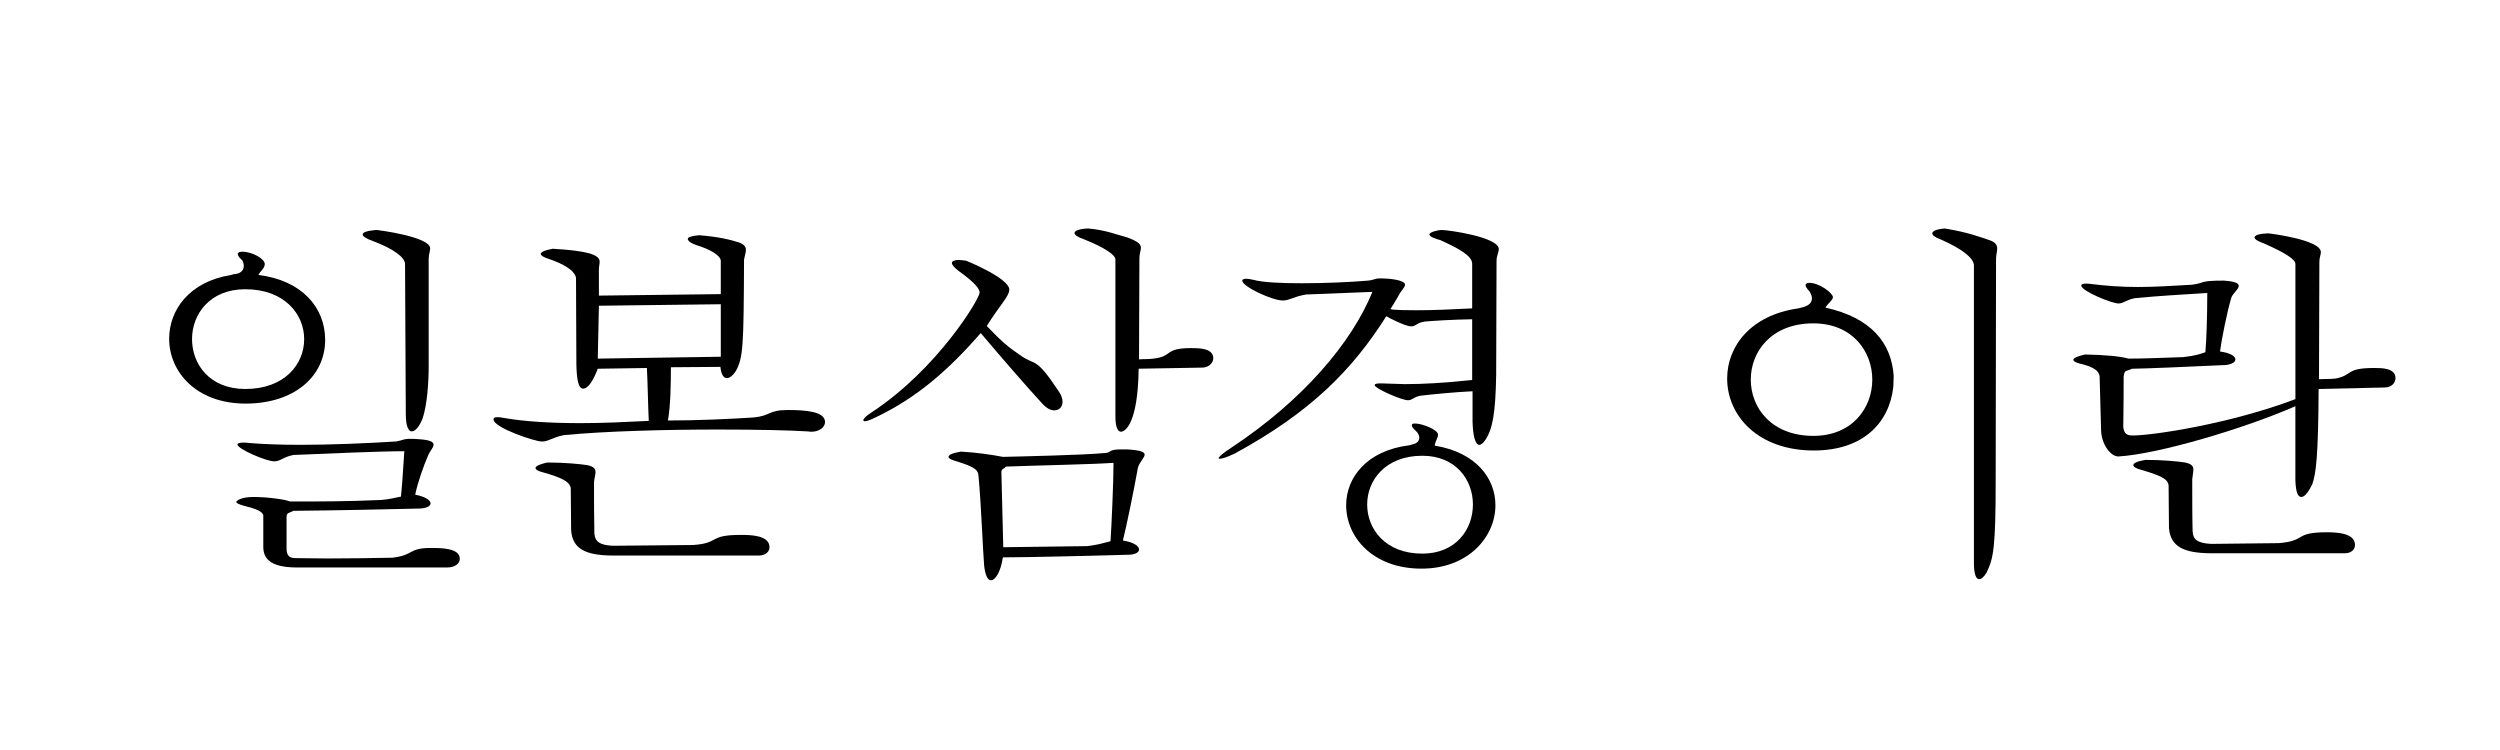
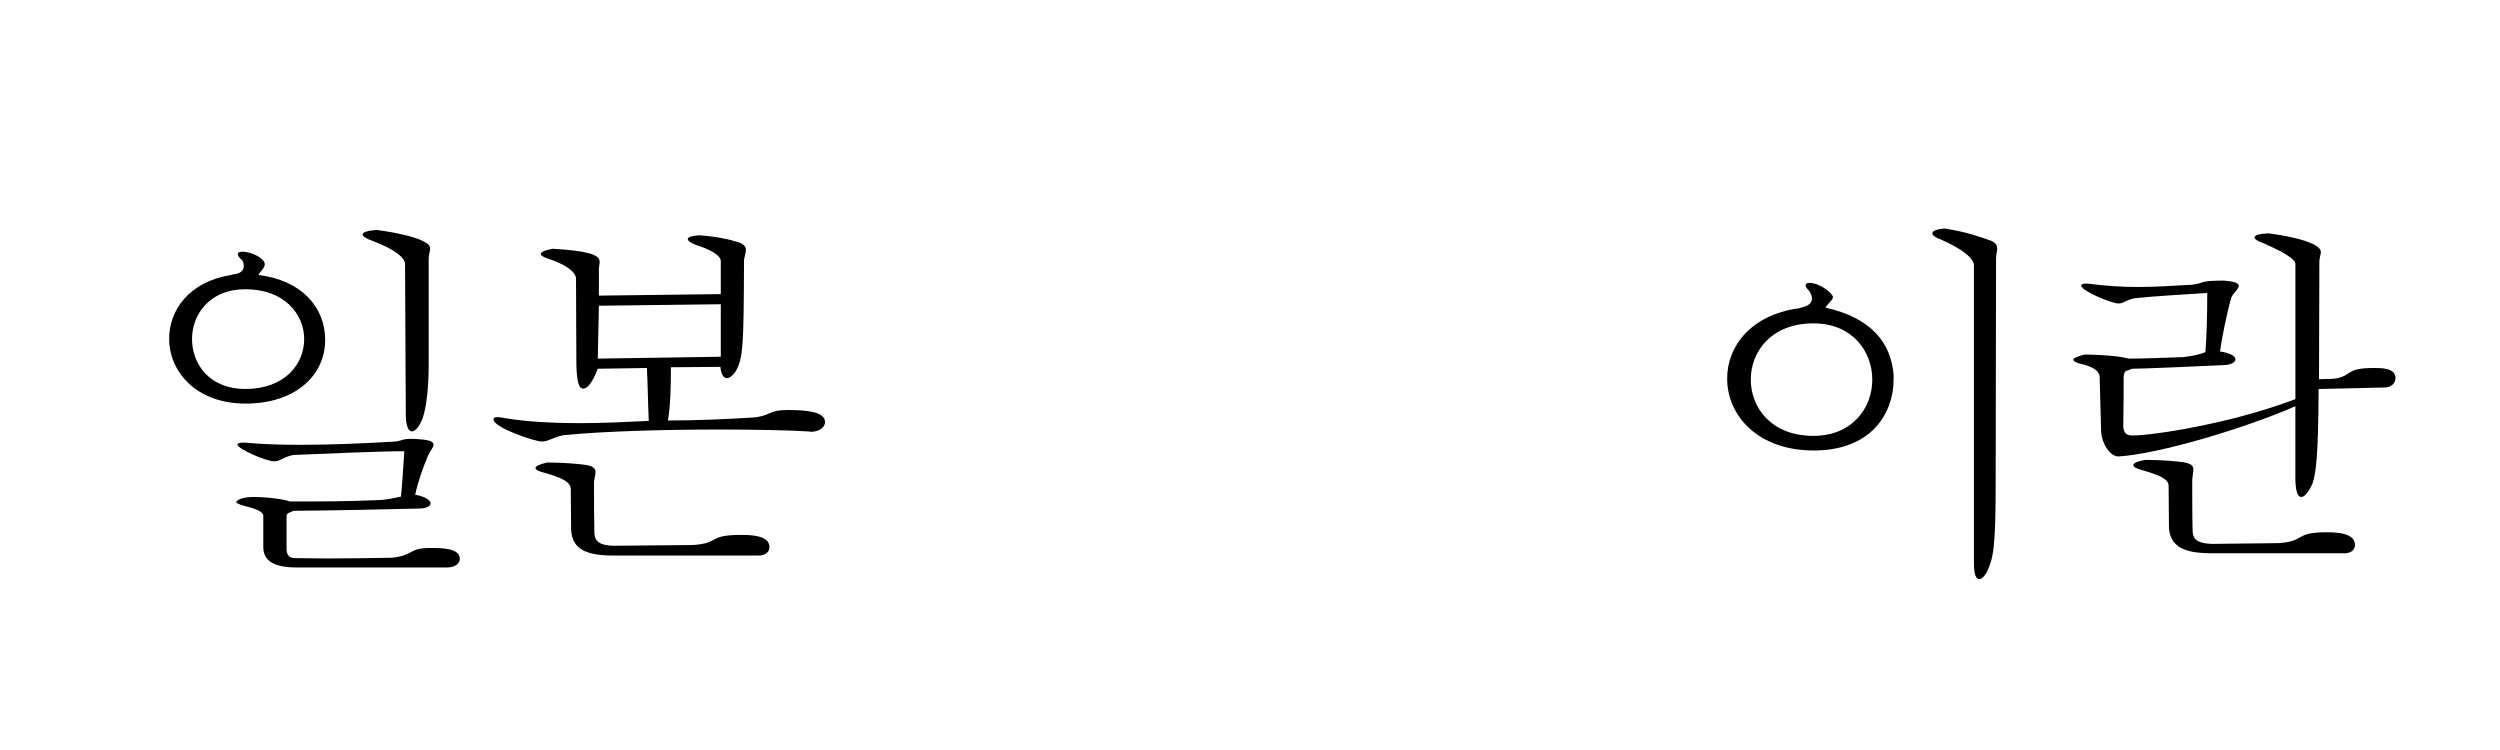
<svg xmlns="http://www.w3.org/2000/svg" version="1.1" id="レイヤー_1" x="0px" y="0px" width="160px" height="48px" viewBox="0 0 160 48" enable-background="new 0 0 160 48" xml:space="preserve">
  <g>
    <path d="M14.954,17.55c0.432-0.024,0.648-0.24,0.648-0.528c0-0.096-0.024-0.24-0.096-0.36c-0.168-0.144-0.288-0.288-0.288-0.408   c0-0.072,0.072-0.144,0.288-0.144c0.648,0,1.44,0.456,1.44,0.792c0,0.264-0.312,0.48-0.408,0.696   c2.76,0.336,4.272,2.064,4.272,4.152c0,2.328-1.968,4.08-5.088,4.08c-3.168,0-4.896-2.04-4.896-4.152   c0-1.824,1.272-3.648,3.96-4.08L14.954,17.55z M12.29,21.703c0,1.608,1.128,3.192,3.408,3.192c2.52,0,3.769-1.584,3.769-3.192   c0-1.584-1.249-3.192-3.769-3.192C13.417,18.511,12.29,20.119,12.29,21.703z M16.85,32.984c-0.048-0.265-0.504-0.433-1.272-0.625   c-0.24-0.072-0.456-0.144-0.456-0.24c0-0.047,0.264-0.312,1.08-0.312c1.008,0,2.088,0.168,2.353,0.288c2.208,0,3.552,0,5.833-0.096   c0.552-0.049,0.792-0.12,1.272-0.217c0.048-0.383,0.144-1.703,0.216-2.904c-1.536,0-4.776,0.145-7.104,0.24   c-0.696,0.145-0.816,0.408-1.224,0.408c-0.504,0-2.352-0.792-2.352-1.08c0-0.072,0.12-0.119,0.384-0.119   c0.096,0,0.216,0,0.36,0.023c0.816,0.072,1.968,0.119,3.288,0.119c1.944,0,4.224-0.096,6.121-0.215   c0.456-0.072,0.408-0.168,0.912-0.168c0.144,0,0.312,0,0.552,0.023c0.72,0.048,0.936,0.168,0.936,0.359   c0,0.169-0.24,0.408-0.336,0.648c-0.312,0.721-0.672,1.729-0.84,2.545c0.648,0.119,0.984,0.359,0.984,0.552   s-0.288,0.336-0.816,0.336c-1.824,0.048-5.4,0.12-7.969,0.144c-0.24,0.145-0.432,0.097-0.432,0.385v2.088   c0.024,0.456,0.24,0.553,0.6,0.553c0.48,0,1.2,0.023,2.04,0.023c1.224,0,2.688-0.023,4.128-0.048   c1.44-0.169,0.984-0.624,2.472-0.624c0.648,0,1.848,0,1.848,0.695c0,0.289-0.288,0.553-0.816,0.553h-9.625   c-1.752,0-2.136-0.624-2.136-1.32V32.984z M25.923,16.902c0-0.432-0.744-0.984-2.088-1.488c-0.408-0.144-0.624-0.288-0.624-0.408   c0-0.144,0.288-0.24,0.864-0.288c0.12,0,3.456,0.432,3.456,1.176c0,0.168-0.096,0.384-0.096,0.696v6.865   c0,1.008-0.096,2.448-0.384,3.313c-0.216,0.552-0.48,0.84-0.696,0.84c-0.216,0-0.384-0.336-0.384-1.104L25.923,16.902z" />
    <path d="M36.865,17.791c-0.072-0.48-0.816-0.912-1.752-1.224c-0.312-0.096-0.504-0.216-0.504-0.312c0-0.12,0.24-0.24,0.768-0.336   c1.056,0.072,1.68,0.12,2.4,0.312c0.504,0.168,0.6,0.336,0.6,0.528c0,0.144-0.048,0.312-0.048,0.504v1.656l7.801-0.096v-2.136   c-0.024-0.36-0.72-0.744-1.584-1.008c-0.336-0.12-0.528-0.264-0.528-0.384s0.216-0.192,0.72-0.24   c1.224,0.096,1.944,0.264,2.616,0.48c0.312,0.144,0.384,0.288,0.384,0.456s-0.072,0.36-0.12,0.624   c-0.024,5.569-0.048,6.313-0.552,7.177c-0.168,0.24-0.36,0.408-0.552,0.408s-0.36-0.216-0.408-0.72l-3.168,0.024   c0,1.08-0.024,2.496-0.192,3.408c1.872,0,3.936-0.096,5.448-0.192c1.152-0.096,0.936-0.479,2.232-0.479   c1.152,0,2.376,0.097,2.376,0.769c0,0.312-0.336,0.623-0.888,0.623c-0.072,0-0.144-0.023-0.216-0.023   c-1.128-0.072-3.24-0.12-5.665-0.12c-3.336,0-7.272,0.097-9.961,0.36c-0.792,0.168-0.96,0.408-1.392,0.408   c-0.456,0-3.096-0.889-3.096-1.416c0-0.097,0.072-0.145,0.264-0.145c0.096,0,0.24,0.023,0.384,0.048   c1.344,0.24,3.072,0.336,4.944,0.336c1.393,0,2.88-0.071,4.345-0.144c-0.048-1.008-0.072-2.521-0.12-3.385l-3.144,0.048   c-0.096,0.24-0.48,1.272-0.937,1.272c-0.312,0-0.408-0.6-0.432-1.536L36.865,17.791z M36.529,31.256   c-0.048-0.432-0.6-0.696-1.8-1.032c-0.288-0.072-0.456-0.168-0.456-0.265c0-0.119,0.216-0.239,0.744-0.359   c1.128,0,2.088,0.096,2.568,0.168c0.432,0.096,0.528,0.24,0.528,0.456c0,0.168-0.072,0.36-0.096,0.624c0,1.08,0,2.424,0.024,3.313   c0.048,0.504,0.336,0.72,1.152,0.768l5.16-0.048c1.752-0.12,0.936-0.647,3.048-0.647c0.576,0,1.848,0,1.848,0.791   c0,0.265-0.24,0.529-0.672,0.529h-9.457c-1.608-0.025-2.496-0.408-2.568-1.633L36.529,31.256z M38.33,19.567l-0.072,3.384   l7.873-0.12v-3.36L38.33,19.567z" />
-     <path d="M55.76,26.407c4.249-2.784,6.937-7.296,6.937-7.681c0-0.24-0.288-0.624-1.32-1.368c-0.312-0.24-0.456-0.408-0.456-0.528   s0.168-0.192,0.432-0.192c0.144,0,0.288,0.024,0.48,0.048c0.072,0.024,2.76,1.128,2.76,1.848c0,0.432-0.6,0.984-1.44,2.328   c0.888,0.936,1.392,1.368,2.04,1.8c1.128,0.84,1.008,0.024,2.592,2.424c0.144,0.216,0.216,0.433,0.216,0.624   c0,0.336-0.216,0.553-0.528,0.553c-0.216,0-0.48-0.121-0.744-0.408c-0.936-1.008-2.808-3.168-3.96-4.537   c-2.04,2.328-4.056,4.128-6.745,5.4c-0.336,0.168-0.552,0.24-0.672,0.24c-0.072,0-0.096-0.023-0.096-0.072   C55.256,26.791,55.424,26.623,55.76,26.407z M72.106,28.76c0.888,0.048,1.152,0.168,1.152,0.336c0,0.191-0.336,0.48-0.432,0.84   c-0.288,1.607-0.744,3.793-0.96,4.656c0.72,0.12,1.032,0.36,1.032,0.576c0,0.191-0.264,0.336-0.696,0.336   c-1.608,0.049-6.457,0.168-8.017,0.168c-0.144,0.936-0.48,1.465-0.768,1.465c-0.192,0-0.36-0.289-0.432-0.937   c-0.072-0.792-0.192-3.96-0.36-5.737c-0.048-0.336-0.072-0.527-1.392-0.936c-0.264-0.072-0.528-0.168-0.528-0.287   c0-0.121,0.216-0.24,0.792-0.337c0.96,0.048,2.088,0.216,2.688,0.337c1.128-0.025,5.232-0.121,6.433-0.24   c0.552,0,0.24-0.24,1.128-0.24H72.106z M69.585,34.952c0.72-0.097,0.84-0.144,1.488-0.312c0.072-1.105,0.192-3.841,0.192-5.018   c-1.32,0.097-5.064,0.168-6.888,0.24c-0.12,0.168-0.288,0.12-0.288,0.36l0.12,4.8L69.585,34.952z M71.386,16.59   c0-0.24-0.6-0.72-2.064-1.296c-0.36-0.12-0.552-0.264-0.552-0.384c0-0.144,0.288-0.264,0.864-0.288   c1.128,0.096,1.872,0.408,2.52,0.576c0.696,0.264,0.864,0.432,0.864,0.672c0,0.168-0.096,0.36-0.096,0.648l-0.024,6.48   c0.336-0.024,0.576,0,0.936-0.048c1.248-0.144,0.648-0.672,2.4-0.672c0.48,0,1.416,0,1.416,0.648c0,0.288-0.264,0.576-0.672,0.6   l-4.104,0.072c-0.048,3.624-0.912,4.032-1.128,4.032c-0.192,0-0.36-0.264-0.36-0.959V16.59z" />
-     <path d="M94.219,16.878c0-0.528-0.936-1.008-2.04-1.512c-0.288-0.072-0.696-0.216-0.696-0.36c0-0.168,0.624-0.288,0.768-0.288   c0.456,0,3.672,0.456,3.672,1.224c0,0.192-0.144,0.432-0.144,0.744l-0.024,7.345c-0.048,2.4-0.216,3.408-0.696,4.128   c-0.144,0.216-0.288,0.312-0.384,0.312c-0.264,0-0.408-0.6-0.432-1.487v-1.944c-1.032,0.048-2.544,0.191-3.36,0.288   c-0.432,0.097-0.504,0.288-0.768,0.288c-0.432,0-2.136-0.768-2.136-0.96c0-0.096,0.144-0.12,0.408-0.12   c0.216,0,1.272,0.048,1.512,0.048c1.176,0,2.472-0.072,4.32-0.264v-3.888c-1.344,0.024-2.4,0.096-3,0.144   c-0.552,0.072-0.6,0.312-0.888,0.312c-0.216,0-0.576-0.12-1.392-0.528c-0.072-0.048-0.144-0.096-0.216-0.12   c-2.16,3.408-4.801,6.121-9.697,8.785c-0.504,0.24-0.816,0.336-0.96,0.336c-0.048,0-0.072,0-0.072-0.023   c0-0.096,0.288-0.36,0.864-0.721c4.513-3,7.633-6.648,8.977-9.937l-4.249,0.168c-0.84,0.144-1.056,0.384-1.488,0.384   c-0.672,0-2.592-0.888-2.592-1.272c0-0.072,0.096-0.12,0.24-0.12c0.12,0,0.288,0.024,0.48,0.072c0.624,0.168,1.8,0.216,3.096,0.216   c1.488,0,3.097-0.072,4.225-0.168c0.48-0.048,0.36-0.144,0.84-0.144c0.48,0,1.536,0.096,1.536,0.408   c0,0.168-0.288,0.408-0.456,0.768c-0.168,0.288-0.312,0.528-0.48,0.792c0.192,0.072,1.417,0.072,1.632,0.072   c1.176,0,2.112-0.048,3.6-0.12V16.878z M90.451,28.424c0.24-0.049,0.384-0.217,0.384-0.408c0-0.145-0.072-0.313-0.24-0.456   s-0.24-0.265-0.24-0.337c0-0.096,0.072-0.119,0.216-0.119c0.432,0,1.464,0.384,1.464,0.72c0,0.192-0.168,0.384-0.216,0.696   c2.664,0.432,3.888,2.112,3.888,3.816c0,2.016-1.728,4.057-4.729,4.057c-3.144,0-4.824-2.041-4.824-4.057   c0-1.752,1.296-3.504,4.056-3.84L90.451,28.424z M87.499,32.287c0,1.585,1.176,3.145,3.528,3.145c2.16,0,3.24-1.56,3.24-3.145   c0-1.56-1.08-3.119-3.24-3.119C88.675,29.168,87.499,30.728,87.499,32.287z" />
    <path d="M121.171,24.775c-0.264,2.304-1.944,4.057-5.089,4.057c-3.552,0-5.544-2.209-5.544-4.609c0-2.04,1.488-4.057,4.561-4.488   c0.432-0.096,0.864-0.216,0.864-0.648c0-0.144-0.072-0.312-0.168-0.456c-0.144-0.144-0.24-0.288-0.24-0.384   c0-0.072,0.072-0.144,0.24-0.144c0.672,0,1.512,0.672,1.512,0.912c0,0.192-0.288,0.36-0.48,0.672   c2.928,0.648,4.225,2.256,4.369,4.369L121.171,24.775z M112.05,24.295c0,1.801,1.32,3.601,4.008,3.601   c2.497,0,3.769-1.8,3.769-3.601c0-1.8-1.272-3.6-3.769-3.6C113.37,20.695,112.05,22.495,112.05,24.295z M126.331,16.951   c-0.048-0.456-0.768-1.032-2.136-1.632c-0.336-0.12-0.528-0.264-0.528-0.384c0-0.144,0.24-0.264,0.792-0.312   c1.512,0.24,2.352,0.576,2.928,0.768c0.36,0.144,0.432,0.312,0.432,0.528c0,0.192-0.072,0.384-0.072,0.648l-0.024,14.137   c0,4.417-0.144,5.018-0.576,5.93c-0.168,0.287-0.336,0.432-0.48,0.432c-0.192,0-0.336-0.288-0.336-1.032V16.951z" />
    <path d="M146.904,16.878c0-0.264-0.624-0.696-2.064-1.32c-0.36-0.12-0.552-0.264-0.552-0.36c0-0.144,0.288-0.24,0.864-0.264   c0.096,0,3.384,0.408,3.384,1.2c0,0.168-0.096,0.36-0.096,0.6l-0.024,7.537c0.336-0.024,0.72,0,1.08-0.048   c1.104-0.216,0.6-0.672,2.448-0.672c0.48,0,1.368,0,1.368,0.648c0,0.312-0.264,0.6-0.696,0.6l-4.224,0.096   c-0.024,4.345-0.168,5.425-0.408,6.097c-0.216,0.455-0.48,0.815-0.696,0.815c-0.216,0-0.36-0.288-0.384-1.08v-4.729   c-3.288,1.44-8.809,3.072-11.329,3.216c-0.504,0-1.08-0.791-1.104-1.655l-0.096-3.48c-0.072-0.48-0.696-0.672-1.296-0.816   c-0.24-0.072-0.384-0.144-0.384-0.24s0.216-0.216,0.744-0.336c1.32,0.024,2.28,0.12,2.785,0.264c1.08,0,1.944-0.048,3.504-0.096   c0.84-0.096,1.032-0.192,1.417-0.312c0.072-0.816,0.12-2.352,0.12-3.792c-1.824,0.12-2.952,0.168-4.656,0.336   c-0.576,0.12-0.696,0.336-1.032,0.336c-0.408,0-2.376-0.792-2.376-1.152c0-0.072,0.096-0.12,0.288-0.12   c0.096,0,0.192,0,0.336,0.024c0.96,0.12,1.944,0.192,3,0.192c1.056,0,2.208-0.072,3.456-0.144c0.912-0.12,0.408-0.264,2.04-0.264   c0.72,0.048,0.96,0.168,0.96,0.336c0,0.216-0.408,0.504-0.48,0.768c-0.264,0.864-0.648,2.809-0.72,3.433   c0.696,0.096,0.984,0.312,0.984,0.504c0,0.168-0.216,0.312-0.6,0.36c-2.016,0.096-5.376,0.24-6.024,0.24   c-0.36,0.192-0.456,0.024-0.528,0.48c0,0.48,0,1.968-0.024,3.24c0.048,0.384,0.168,0.552,0.6,0.552   c1.272,0,6.241-0.744,10.417-2.328V16.878z M138.791,31.088c-0.024-0.456-0.576-0.672-1.8-1.032   c-0.264-0.072-0.456-0.168-0.456-0.288s0.216-0.24,0.768-0.336c1.104,0,2.088,0.096,2.544,0.168   c0.432,0.096,0.528,0.24,0.528,0.456c0,0.168-0.048,0.36-0.072,0.624c0,1.057,0,2.473,0.024,3.313   c0.024,0.552,0.336,0.768,1.176,0.816l4.344-0.049c1.8-0.145,0.936-0.695,3.072-0.695c0.792,0,1.8,0.096,1.8,0.815   c0,0.288-0.24,0.528-0.648,0.528h-8.665c-1.608-0.023-2.496-0.408-2.592-1.608L138.791,31.088z" />
  </g>
</svg>